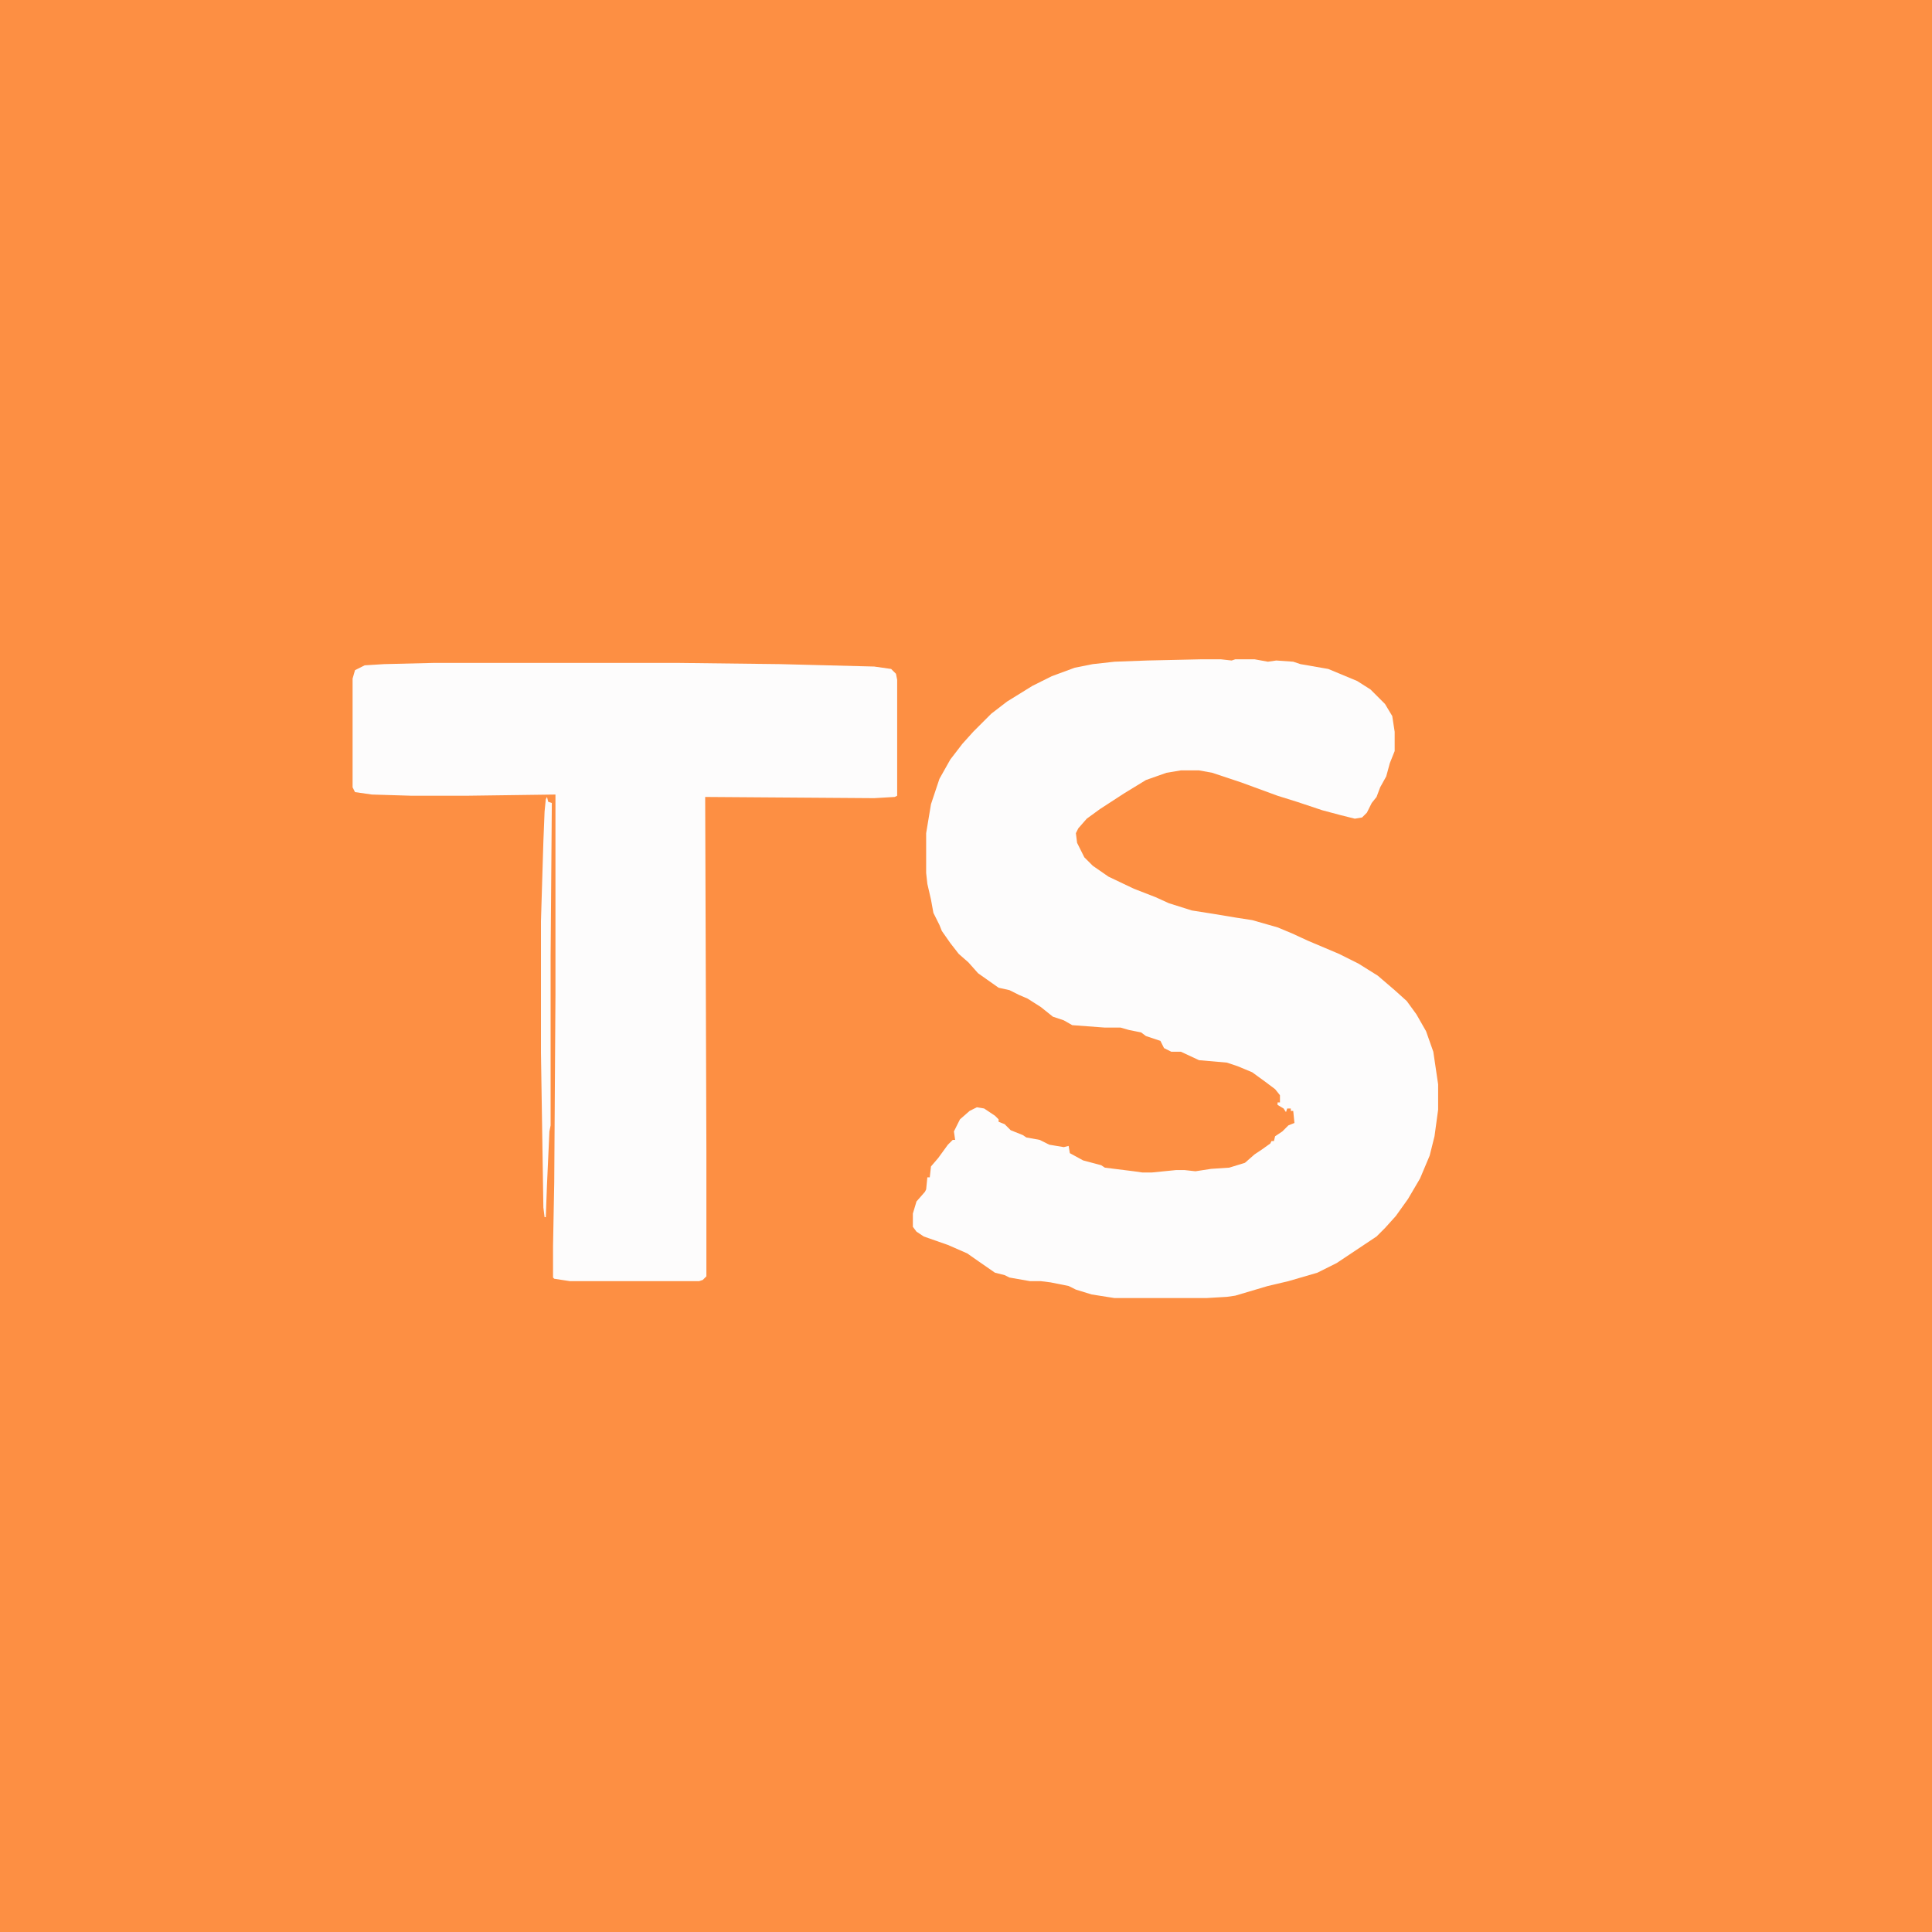
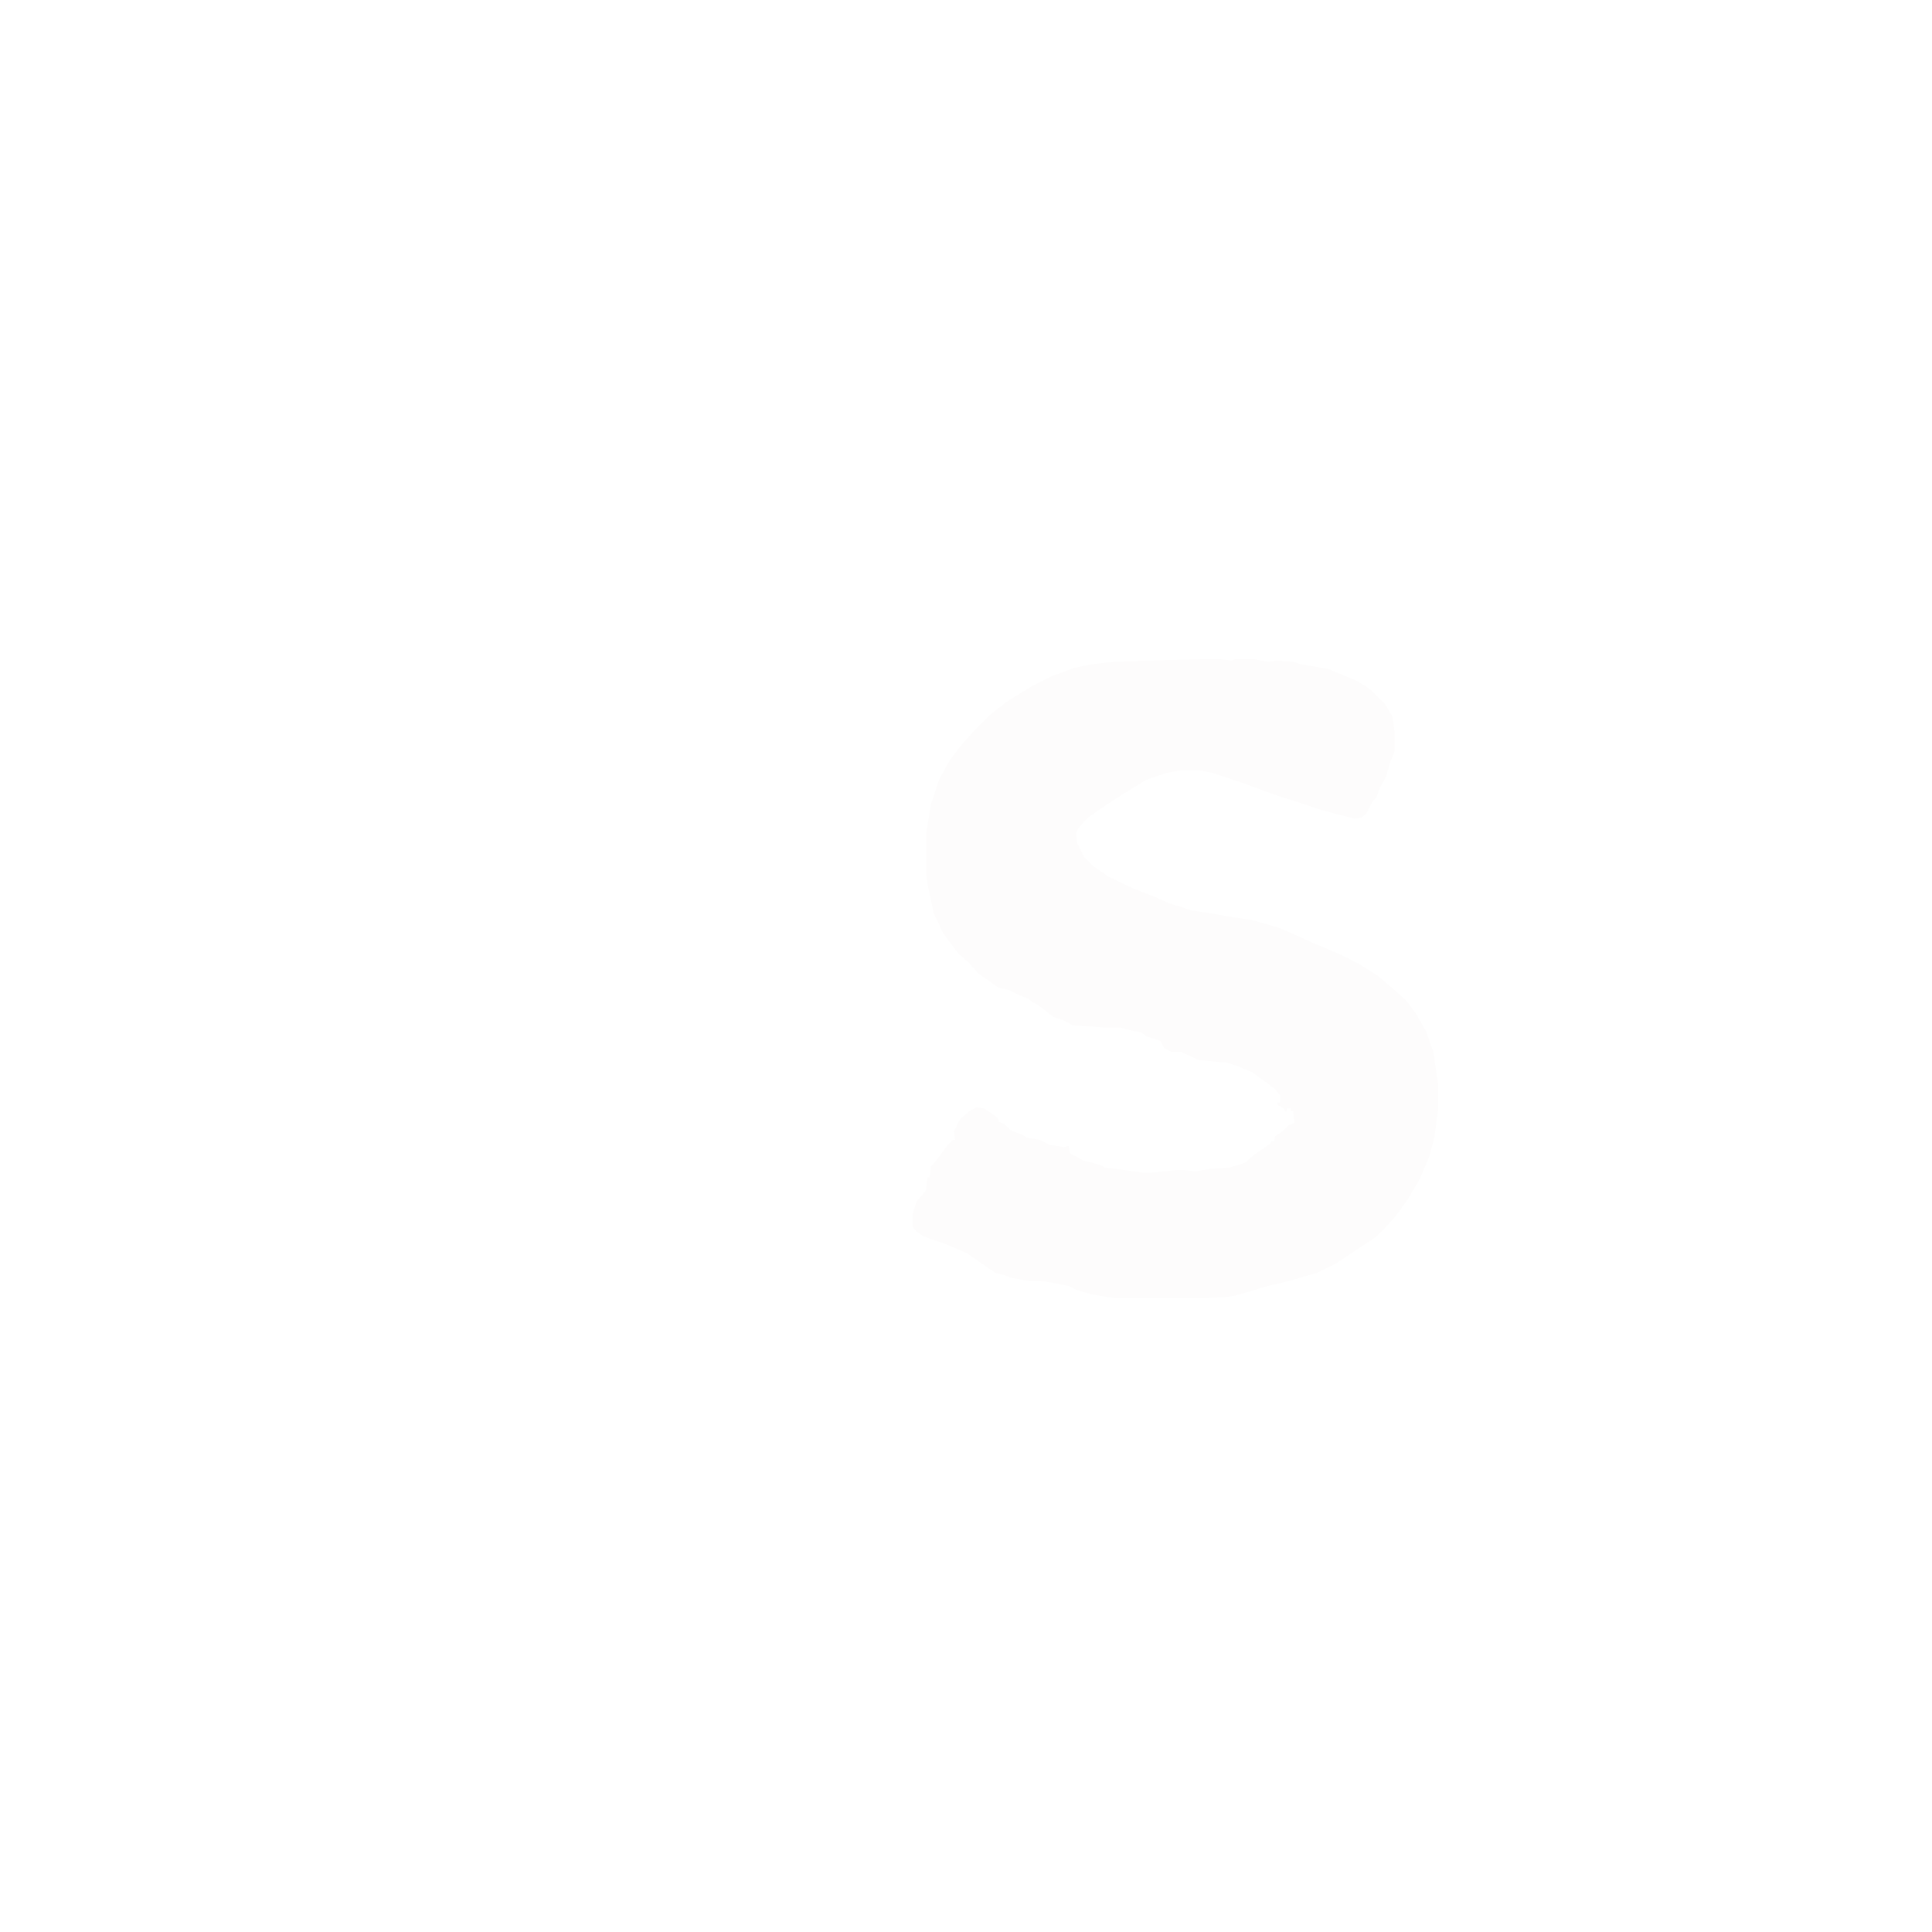
<svg xmlns="http://www.w3.org/2000/svg" version="1.1" viewBox="0 0 1600 1600" width="100" height="100">
-   <path transform="translate(0)" d="m0 0h1600v1600h-1600z" fill="#FD8F43" />
  <path transform="translate(995,546)" d="m0 0h16l9 1 3-1h16l11 2 7-1 14 1 6 2 23 4 24 10 11 7 12 12 6 10 2 13v16l-4 10-3 11-5 9-3 8-4 5-4 8-4 4-6 1-12-3-15-4-21-7-16-5-30-11-24-8-11-2h-15l-12 2-17 6-18 11-20 13-11 8-7 8-2 4 1 8 6 12 7 7 13 9 21 10 18 7 11 5 19 6 19 3 18 3 13 2 21 6 12 5 13 6 26 11 16 8 16 10 14 12 10 9 8 11 8 14 6 17 4 27v21l-3 22-4 16-8 19-10 17-10 14-9 10-7 7-33 22-16 8-24 7-17 4-27 8-7 1-17 1h-76l-19-3-13-4-6-3-15-3-8-1h-9l-17-3-4-2-8-2-13-9-10-7-16-7-20-7-6-4-3-4v-11l3-10 7-8 1-2 1-10h2l1-9 6-7 8-11 4-4h2l-1-7 5-10 8-7 6-3 6 1 9 6 3 3v2l5 2 5 5 10 4 3 2 11 2 8 4 12 2 4-1 1 6 11 6 15 4 3 2 24 3 7 1h8l20-2h7l9 1 13-2 15-1 13-4 8-7 6-4 7-5 1-2h2l1-4 6-4 5-5 5-2-1-10h-2v-2h-3l-1 3-2-3-5-3v-2h2v-6l-4-5-8-6-11-8-12-5-9-3-23-2-15-7h-8l-6-3-3-6-12-4-4-3-10-2-7-2h-13l-27-2-7-4-9-3-10-8-11-7-7-3-8-4-9-2-17-12-8-9-8-7-7-9-7-10-2-5-5-10-2-11-3-13-1-9v-33l4-24 7-21 9-16 10-13 9-10 15-15 13-10 21-13 16-8 19-7 15-3 18-2 27-1z" fill="#FDFCFC" />
-   <path transform="translate(359,549)" d="m0 0h203l84 1 78 2 14 2 4 4 1 5v96l-2 1-17 1-140-1 1 293v104l-3 3-3 1h-107l-13-2-1-1v-26l1-53 1-155v-166l-74 1h-45l-33-1-14-2-2-4v-90l2-7 8-4 16-1z" fill="#FDFCFC" />
-   <path transform="translate(453,660)" d="m0 0 1 4 3 1-1 127v140l-1 5-2 44-1 27h-1l-1-8-2-128v-109l2-66 1-25 1-10z" fill="#FDFCFC" />
</svg>